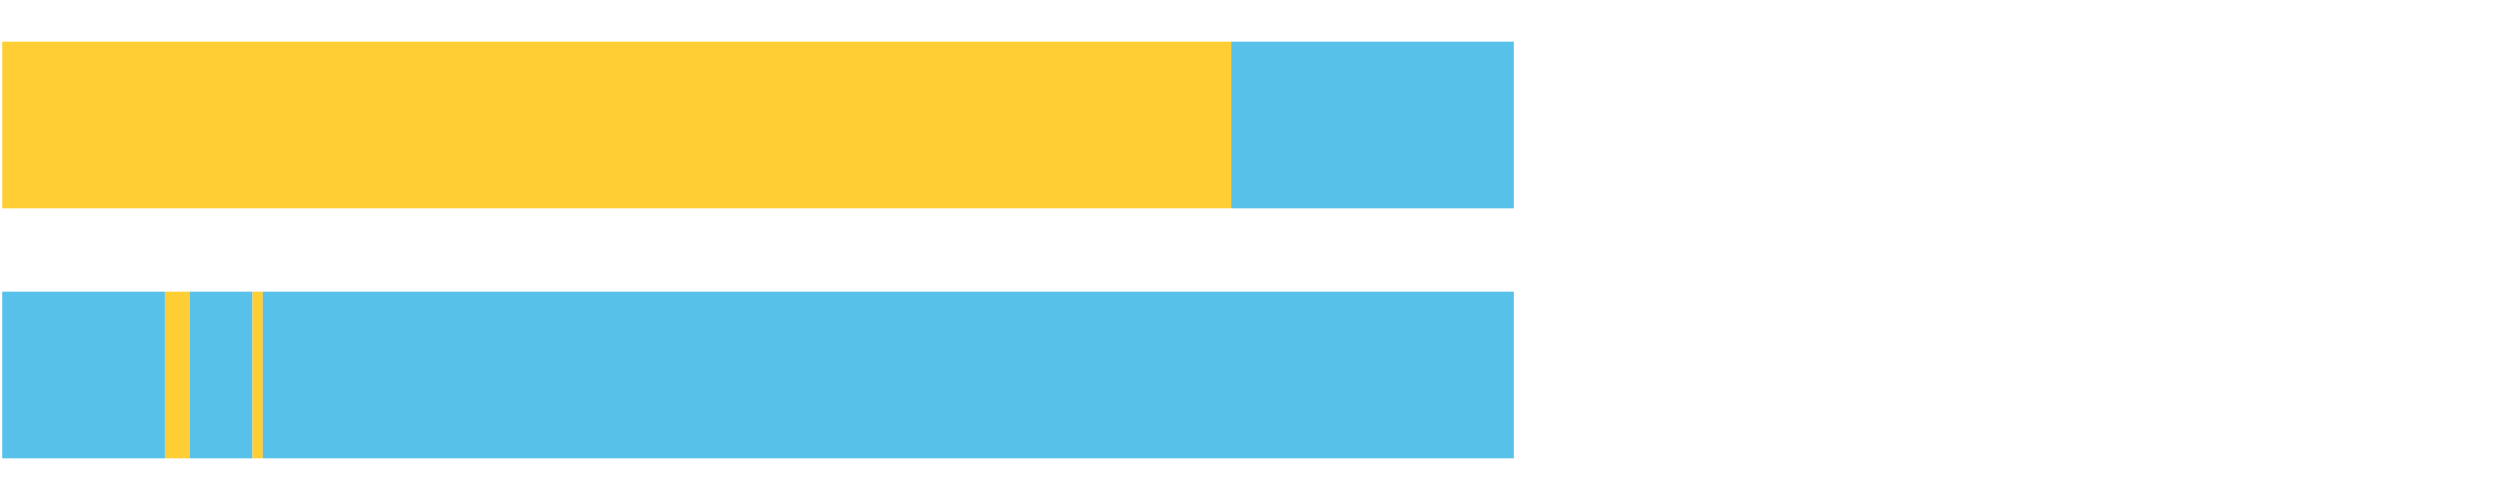
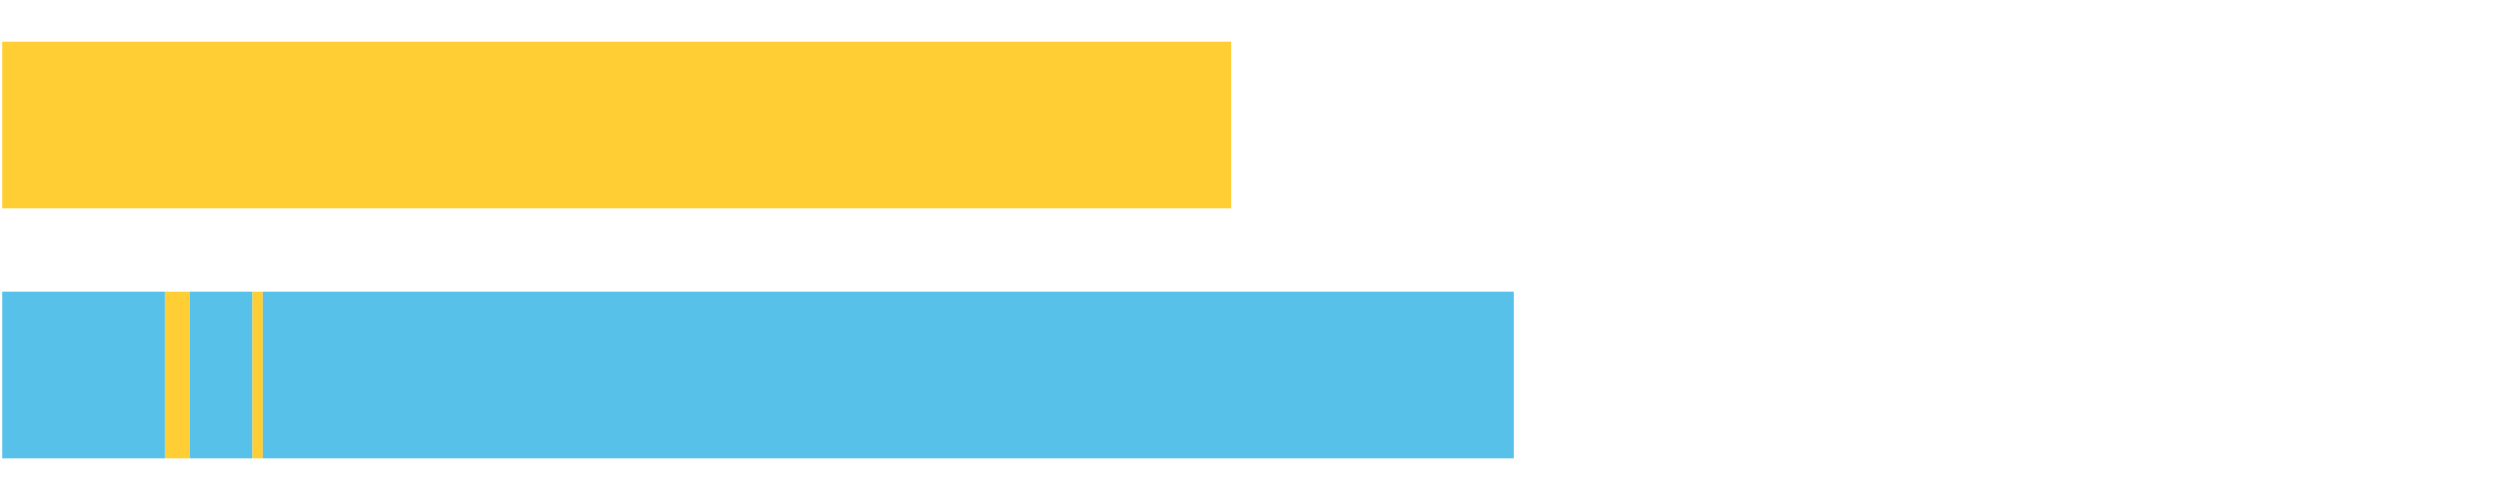
<svg xmlns="http://www.w3.org/2000/svg" width="1080pt" height="216pt" viewBox="0 0 1080 216" version="1.1">
  <g>
    <path style="stroke:none;fill-rule:nonzero;fill:#FFCE34;fill-opacity:1;" d="M 0.966 18 L 0.966 90 L 531.862 90 L 531.862 18 Z M 0.966 18" />
-     <path style="stroke:none;fill-rule:nonzero;fill:#57C1E9;fill-opacity:1;" d="M 531.862 18 L 531.862 90 L 653.967 90 L 653.967 18 Z M 531.862 18" />
    <path style="stroke:none;fill-rule:nonzero;fill:#57C1E9;fill-opacity:1;" d="M 0.966 126 L 0.966 198 L 71.243 198 L 71.243 126 Z M 0.966 126" />
    <path style="stroke:none;fill-rule:nonzero;fill:#FFCE34;fill-opacity:1;" d="M 71.243 126 L 71.243 198 L 81.939 198 L 81.939 126 Z M 71.243 126" />
    <path style="stroke:none;fill-rule:nonzero;fill:#57C1E9;fill-opacity:1;" d="M 81.939 126 L 81.939 198 L 109.068 198 L 109.068 126 Z M 81.939 126" />
    <path style="stroke:none;fill-rule:nonzero;fill:#FFCE34;fill-opacity:1;" d="M 109.068 126 L 109.068 198 L 113.54 198 L 113.54 126 Z M 109.068 126" />
    <path style="stroke:none;fill-rule:nonzero;fill:#57C1E9;fill-opacity:1;" d="M 113.54 126 L 113.54 198 L 653.967 198 L 653.967 126 Z M 113.54 126" />
  </g>
</svg>